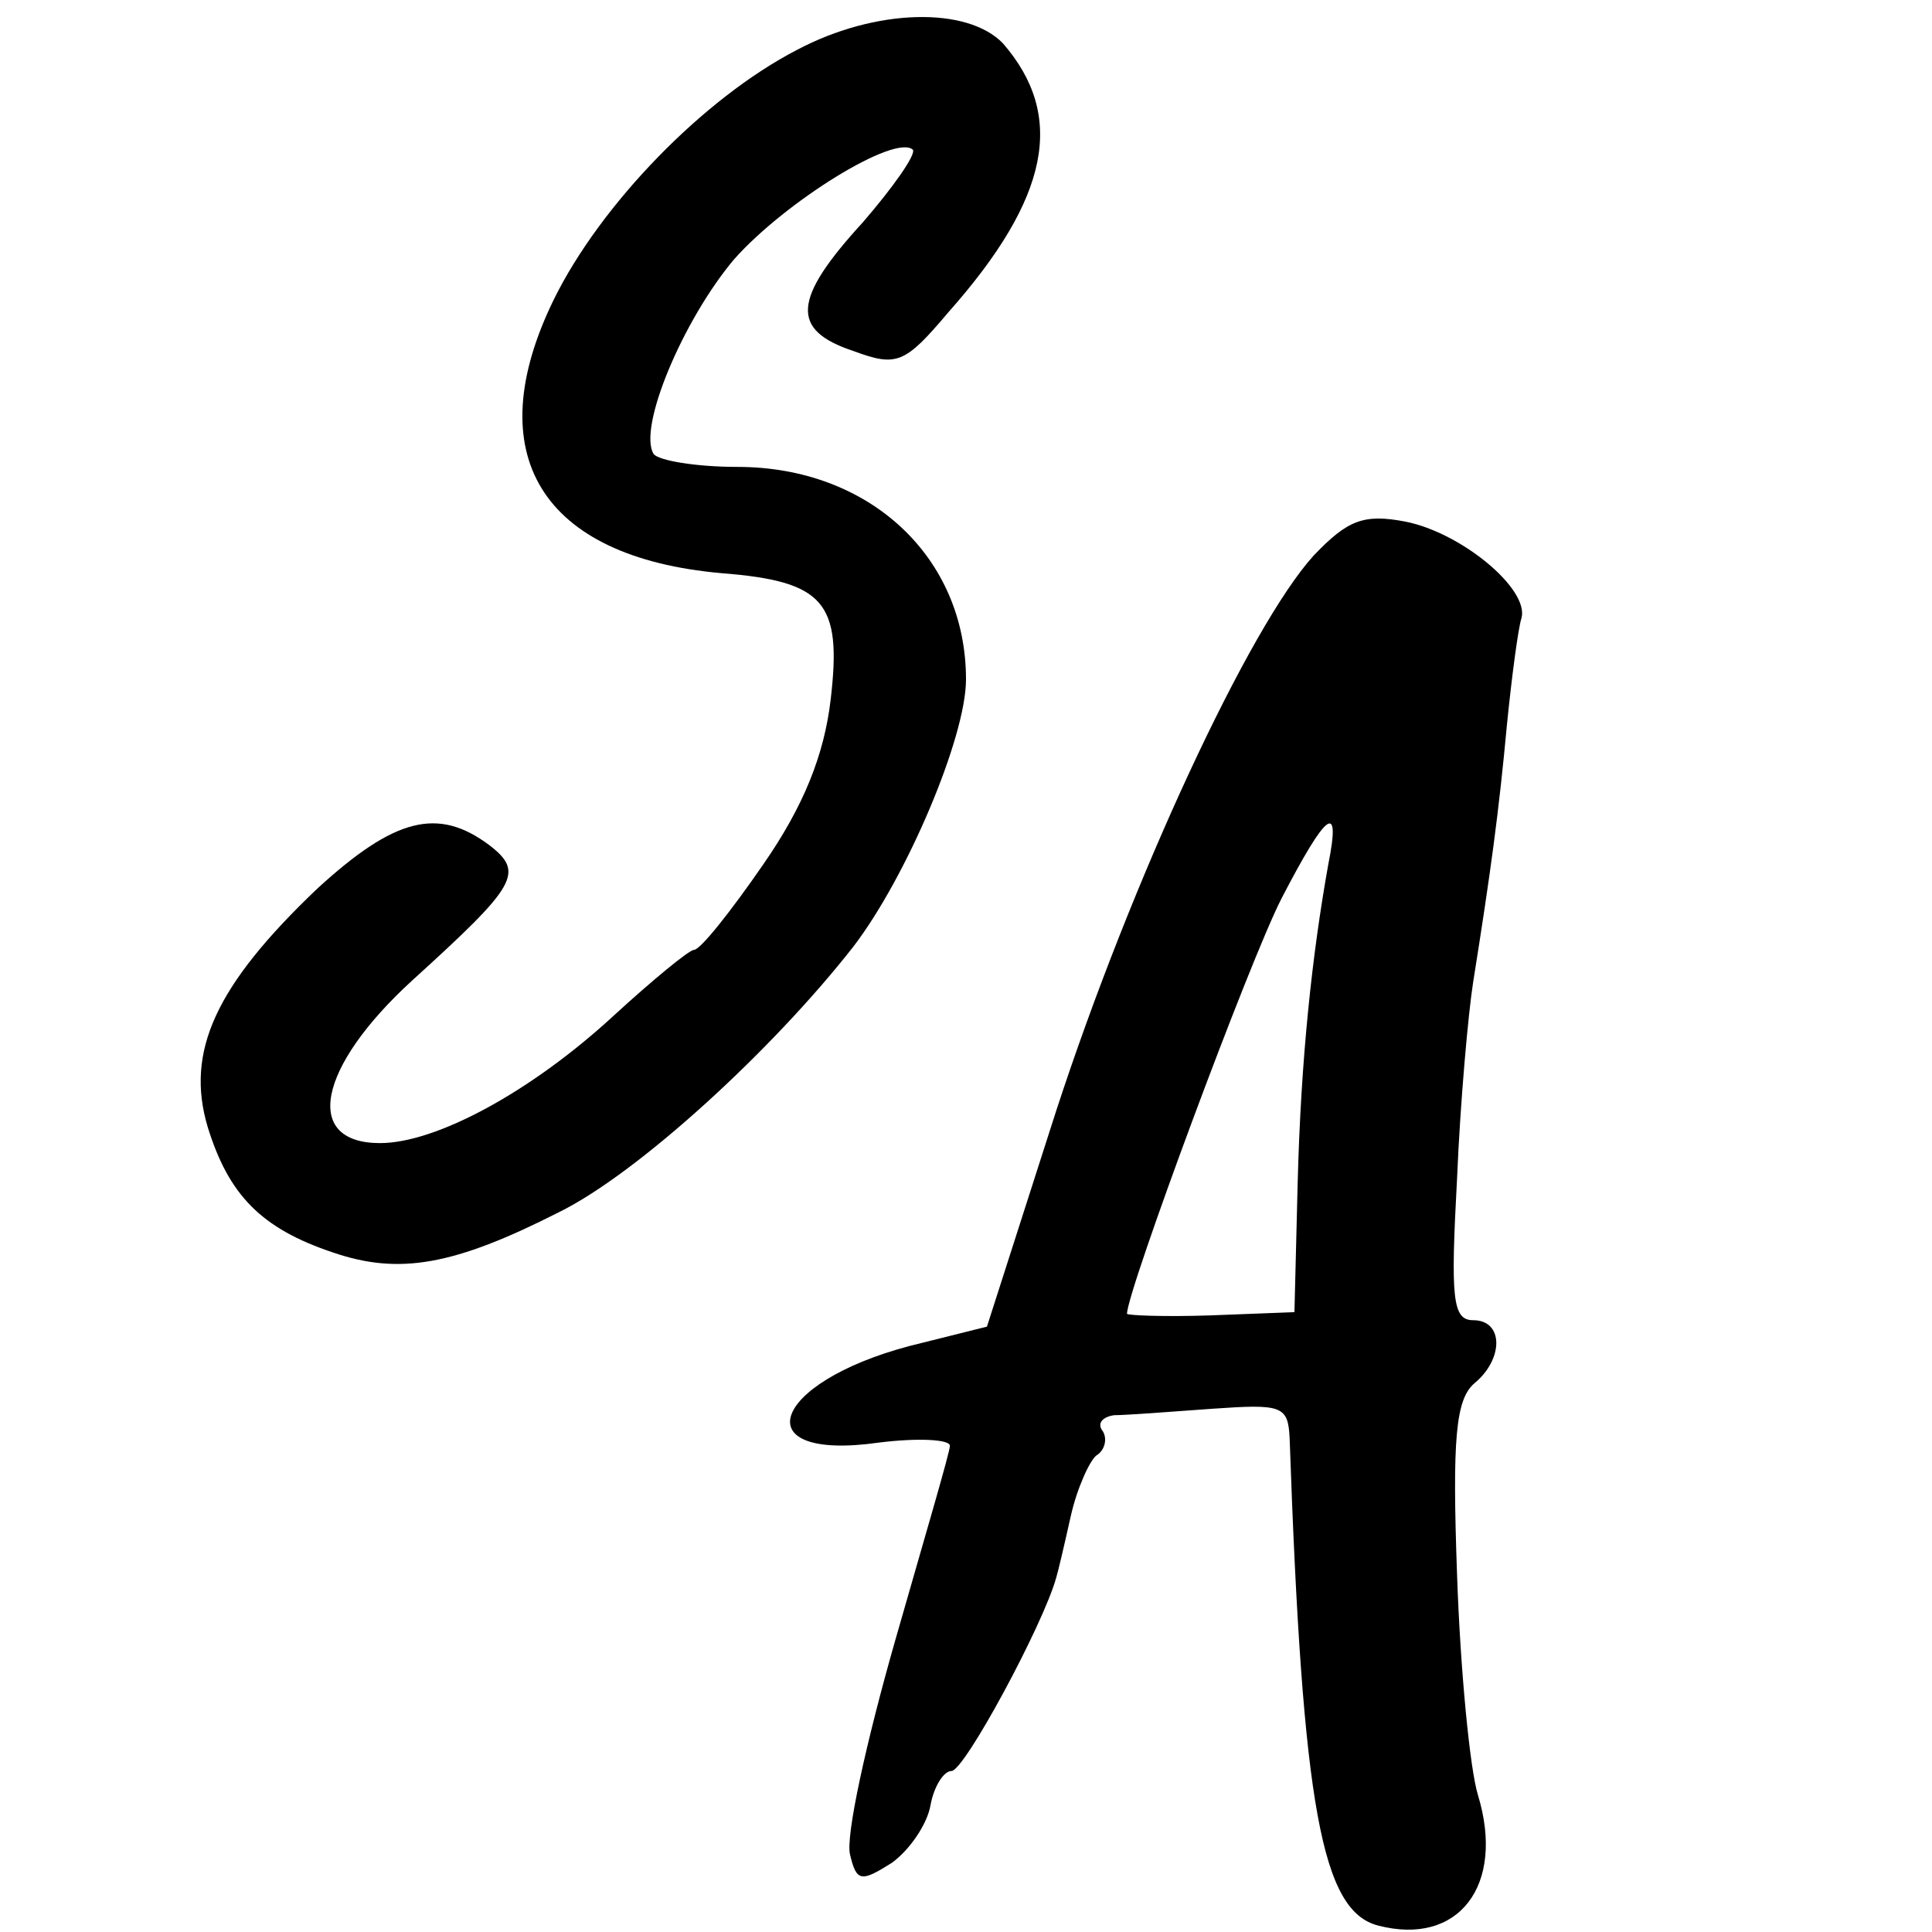
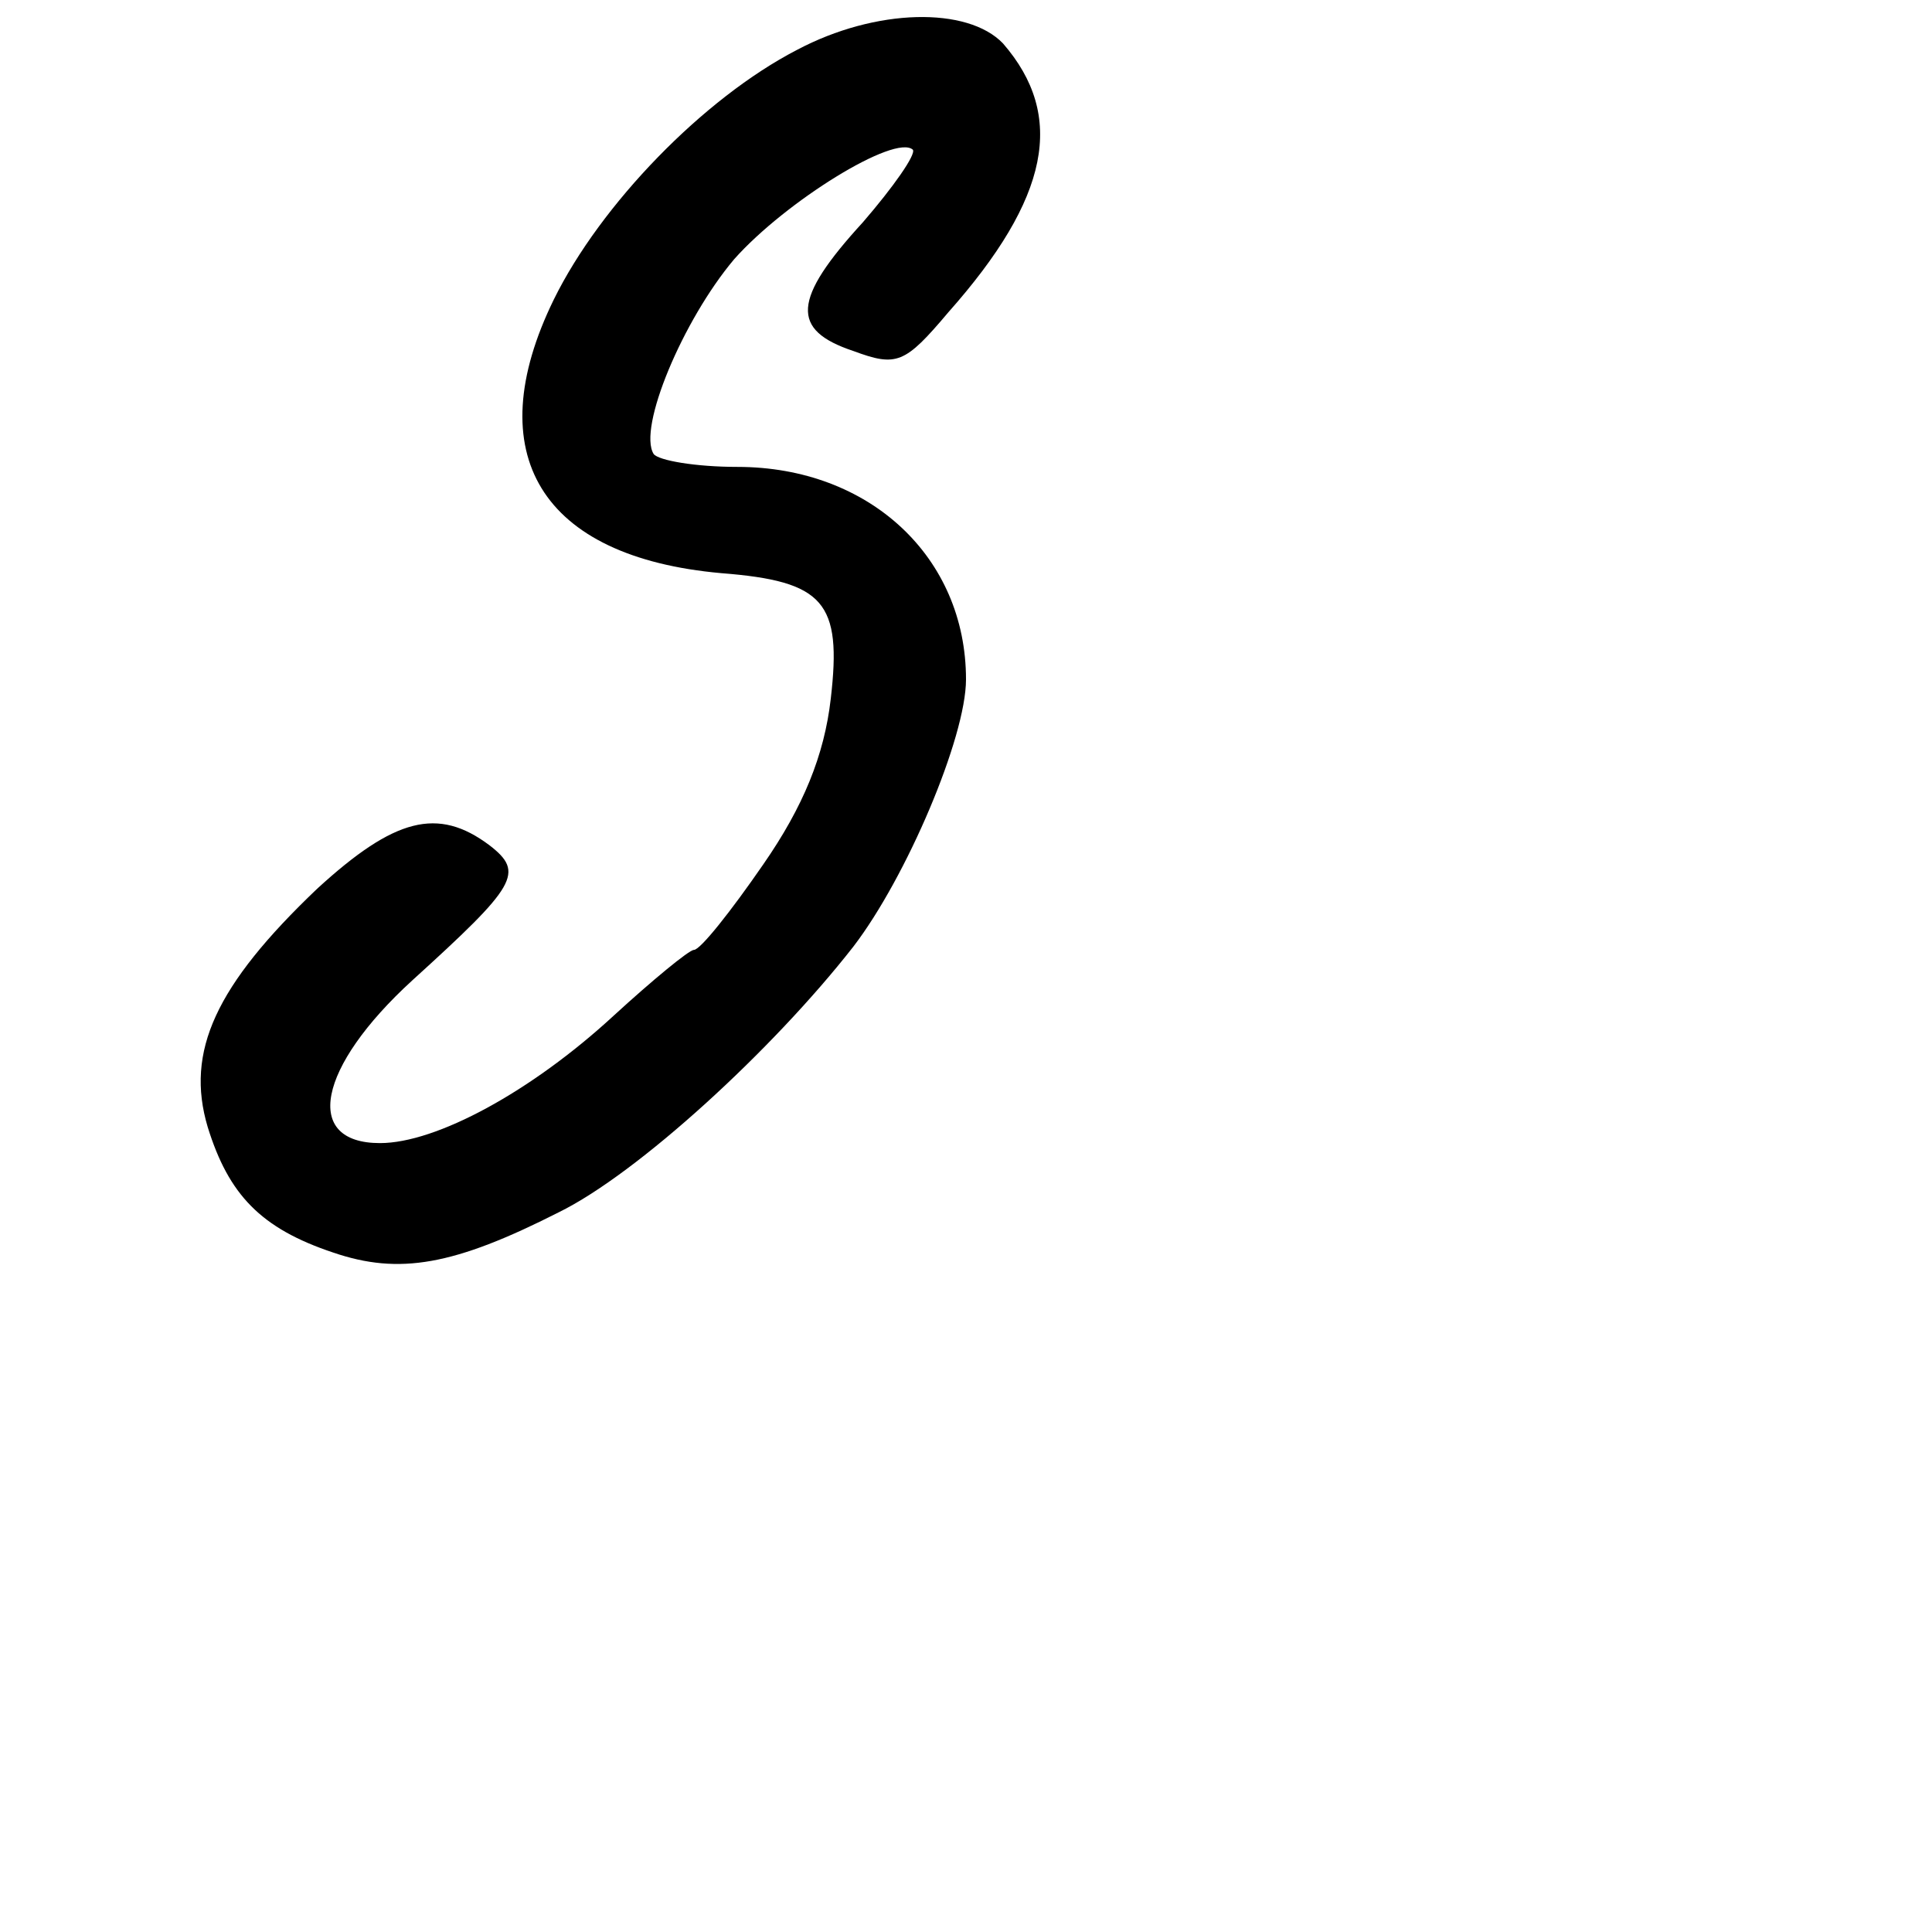
<svg xmlns="http://www.w3.org/2000/svg" version="1.0" width="120pt" height="120pt" viewBox="0 0 120 120" preserveAspectRatio="xMidYMid meet">
  <g transform="translate(0,120) scale(0.1,-0.1)" fill="#000000" stroke="none">
    <path d="M495 1169 c-58 -30 -122 -96 -151 -155 -47 -96 -8 -160 104 -170 64 -5 75 -18 68 -78 -4 -35 -17 -67 -42 -103 -20 -29 -39 -53 -43 -53 -3 0 -26 -19 -50 -41 -51 -47 -110 -79 -145 -79 -48 0 -39 47 20 101 65 59 70 67 48 84 -32 24 -59 17 -107 -27 -63 -60 -82 -101 -68 -148 13 -42 33 -63 78 -78 41 -14 75 -8 140 25 49 24 133 101 183 165 33 43 70 130 70 166 0 76 -60 132 -142 132 -26 0 -49 4 -52 8 -10 16 18 83 50 121 32 36 100 78 111 68 2 -3 -12 -23 -31 -45 -44 -48 -45 -67 -6 -80 27 -10 32 -8 59 24 63 71 73 122 34 167 -22 23 -79 22 -128 -4z" />
-     <path d="M816 855 c-40 -44 -113 -201 -160 -345 l-43 -134 -48 -12 c-87 -23 -103 -72 -19 -60 24 3 44 2 44 -2 0 -4 -16 -58 -34 -121 -18 -63 -31 -122 -28 -133 4 -17 7 -17 26 -5 11 8 22 24 24 36 2 11 8 21 13 21 8 0 57 91 65 120 1 3 5 20 9 38 4 18 12 35 16 38 5 3 7 10 4 15 -4 5 0 9 7 10 7 0 34 2 61 4 43 3 47 2 48 -18 8 -230 20 -294 55 -303 50 -13 79 25 62 81 -5 16 -11 78 -13 137 -3 84 -1 109 11 119 18 15 18 39 -1 39 -13 0 -14 14 -10 88 2 48 7 103 10 122 11 69 16 106 21 160 3 30 7 60 9 66 5 18 -37 53 -72 60 -26 5 -36 1 -57 -21z m9 -192 c-10 -56 -17 -120 -19 -198 l-2 -80 -52 -2 c-29 -1 -52 0 -52 1 0 14 76 219 96 258 28 54 37 61 29 21z" />
  </g>
</svg>